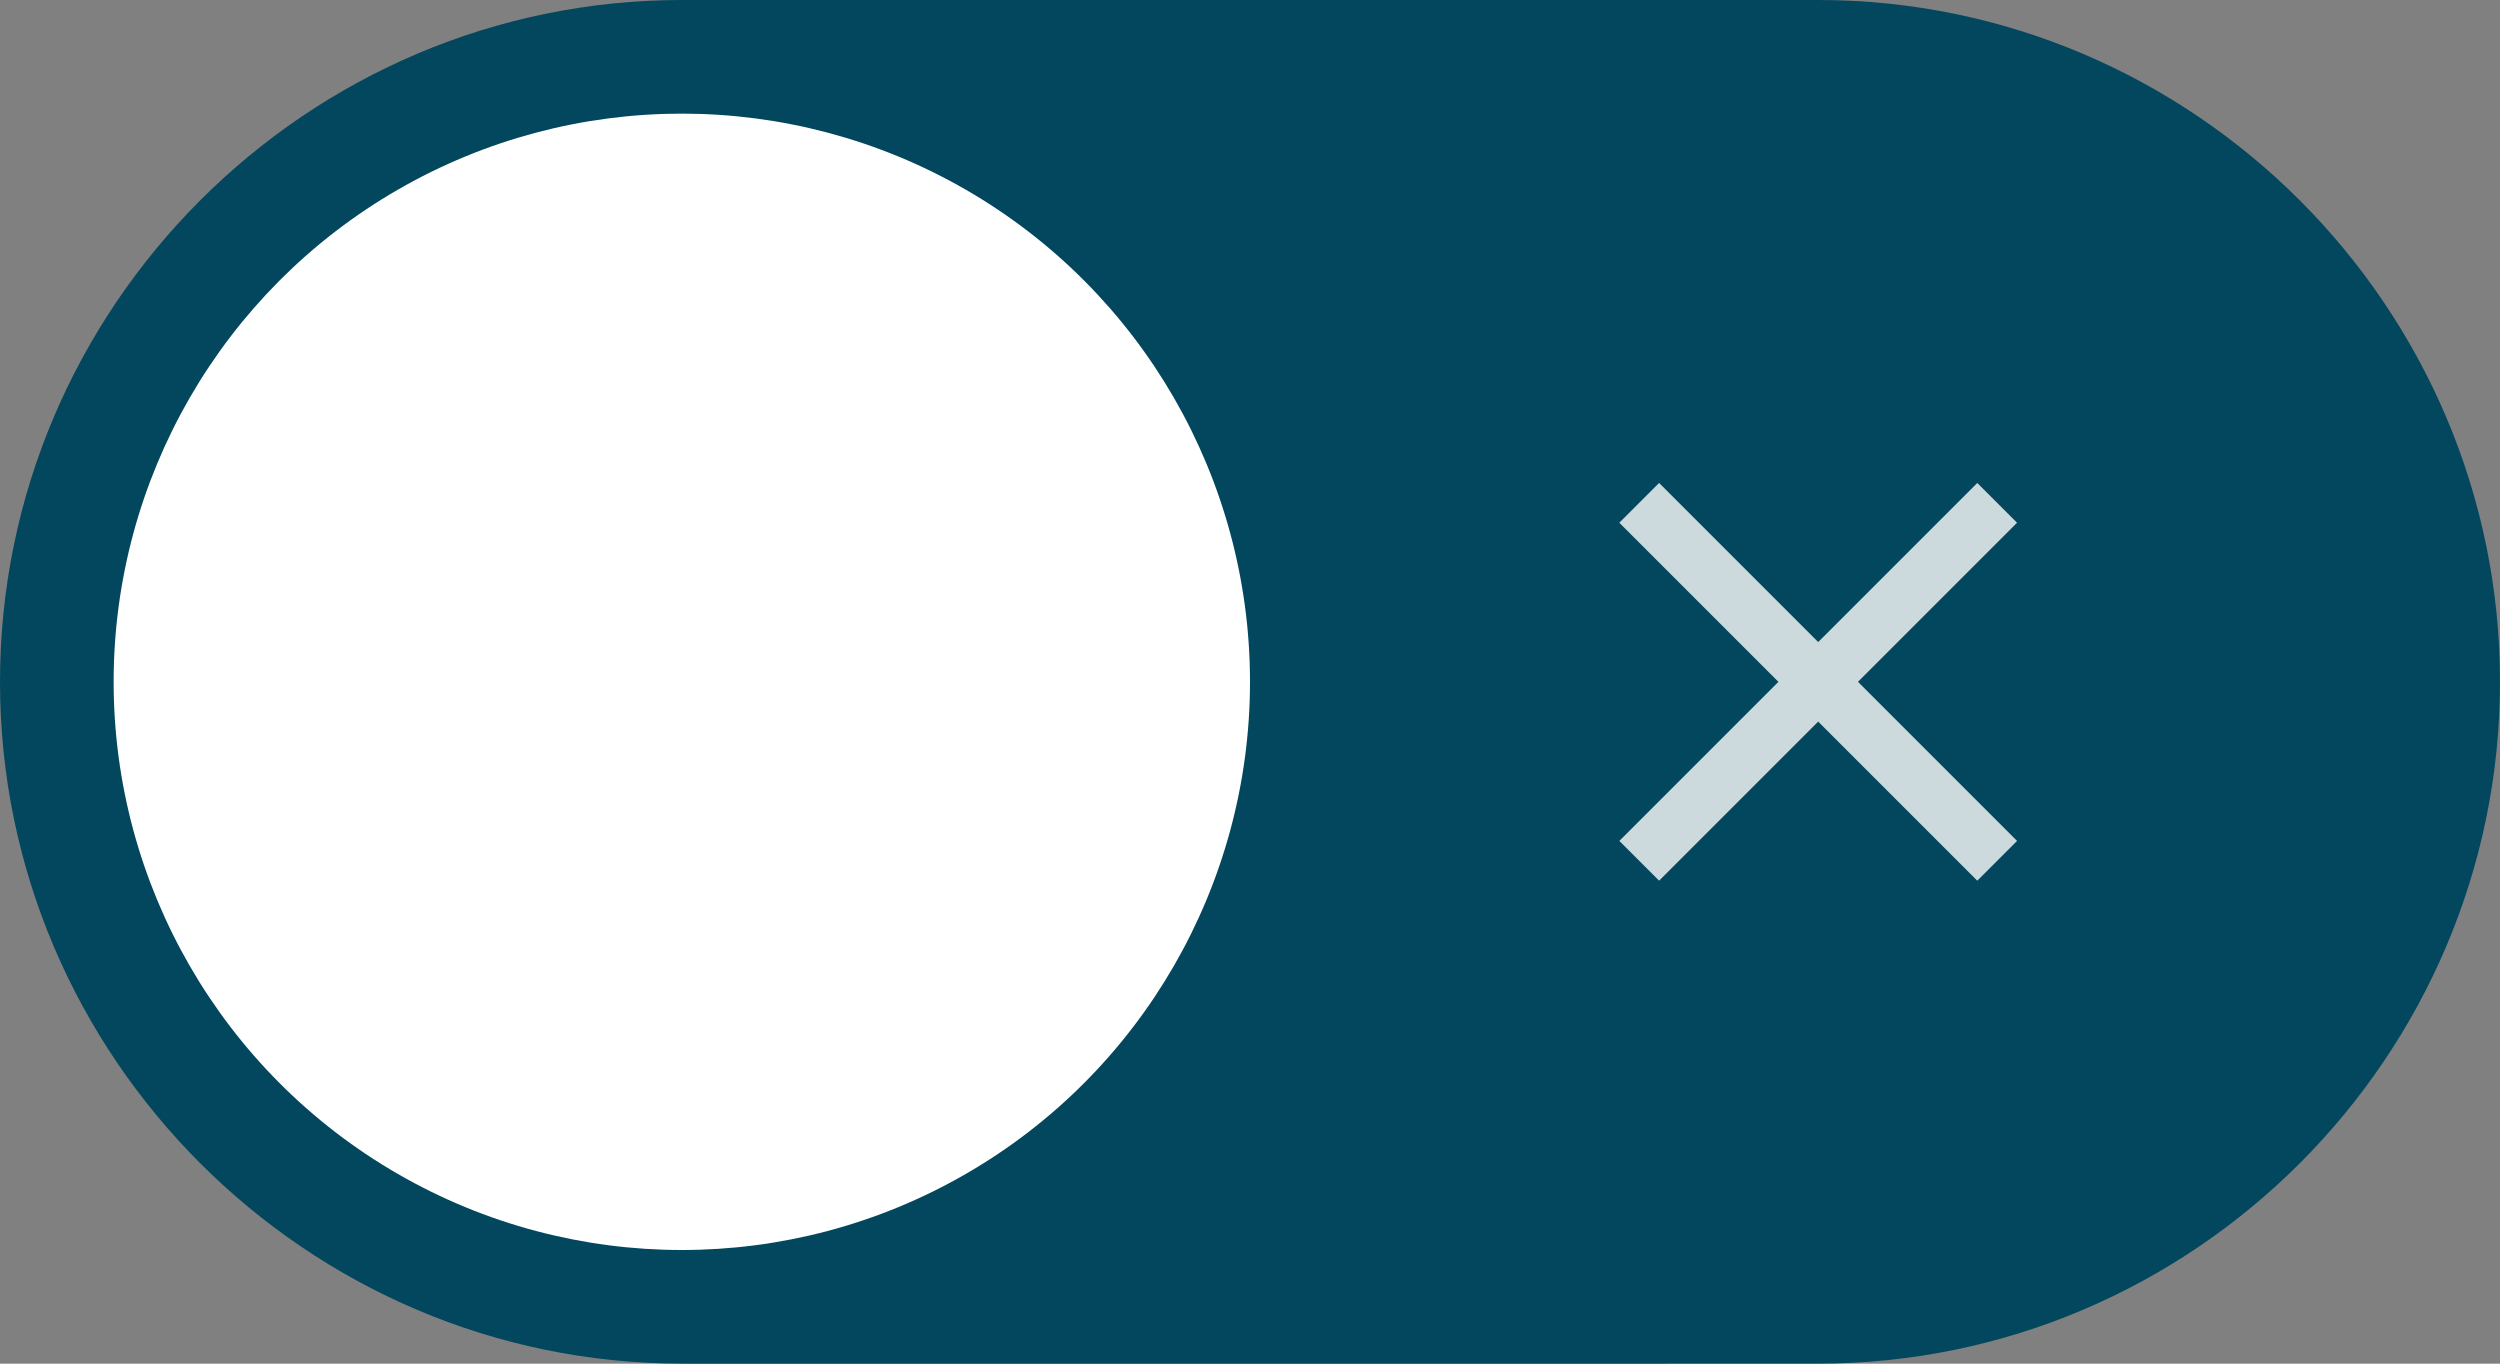
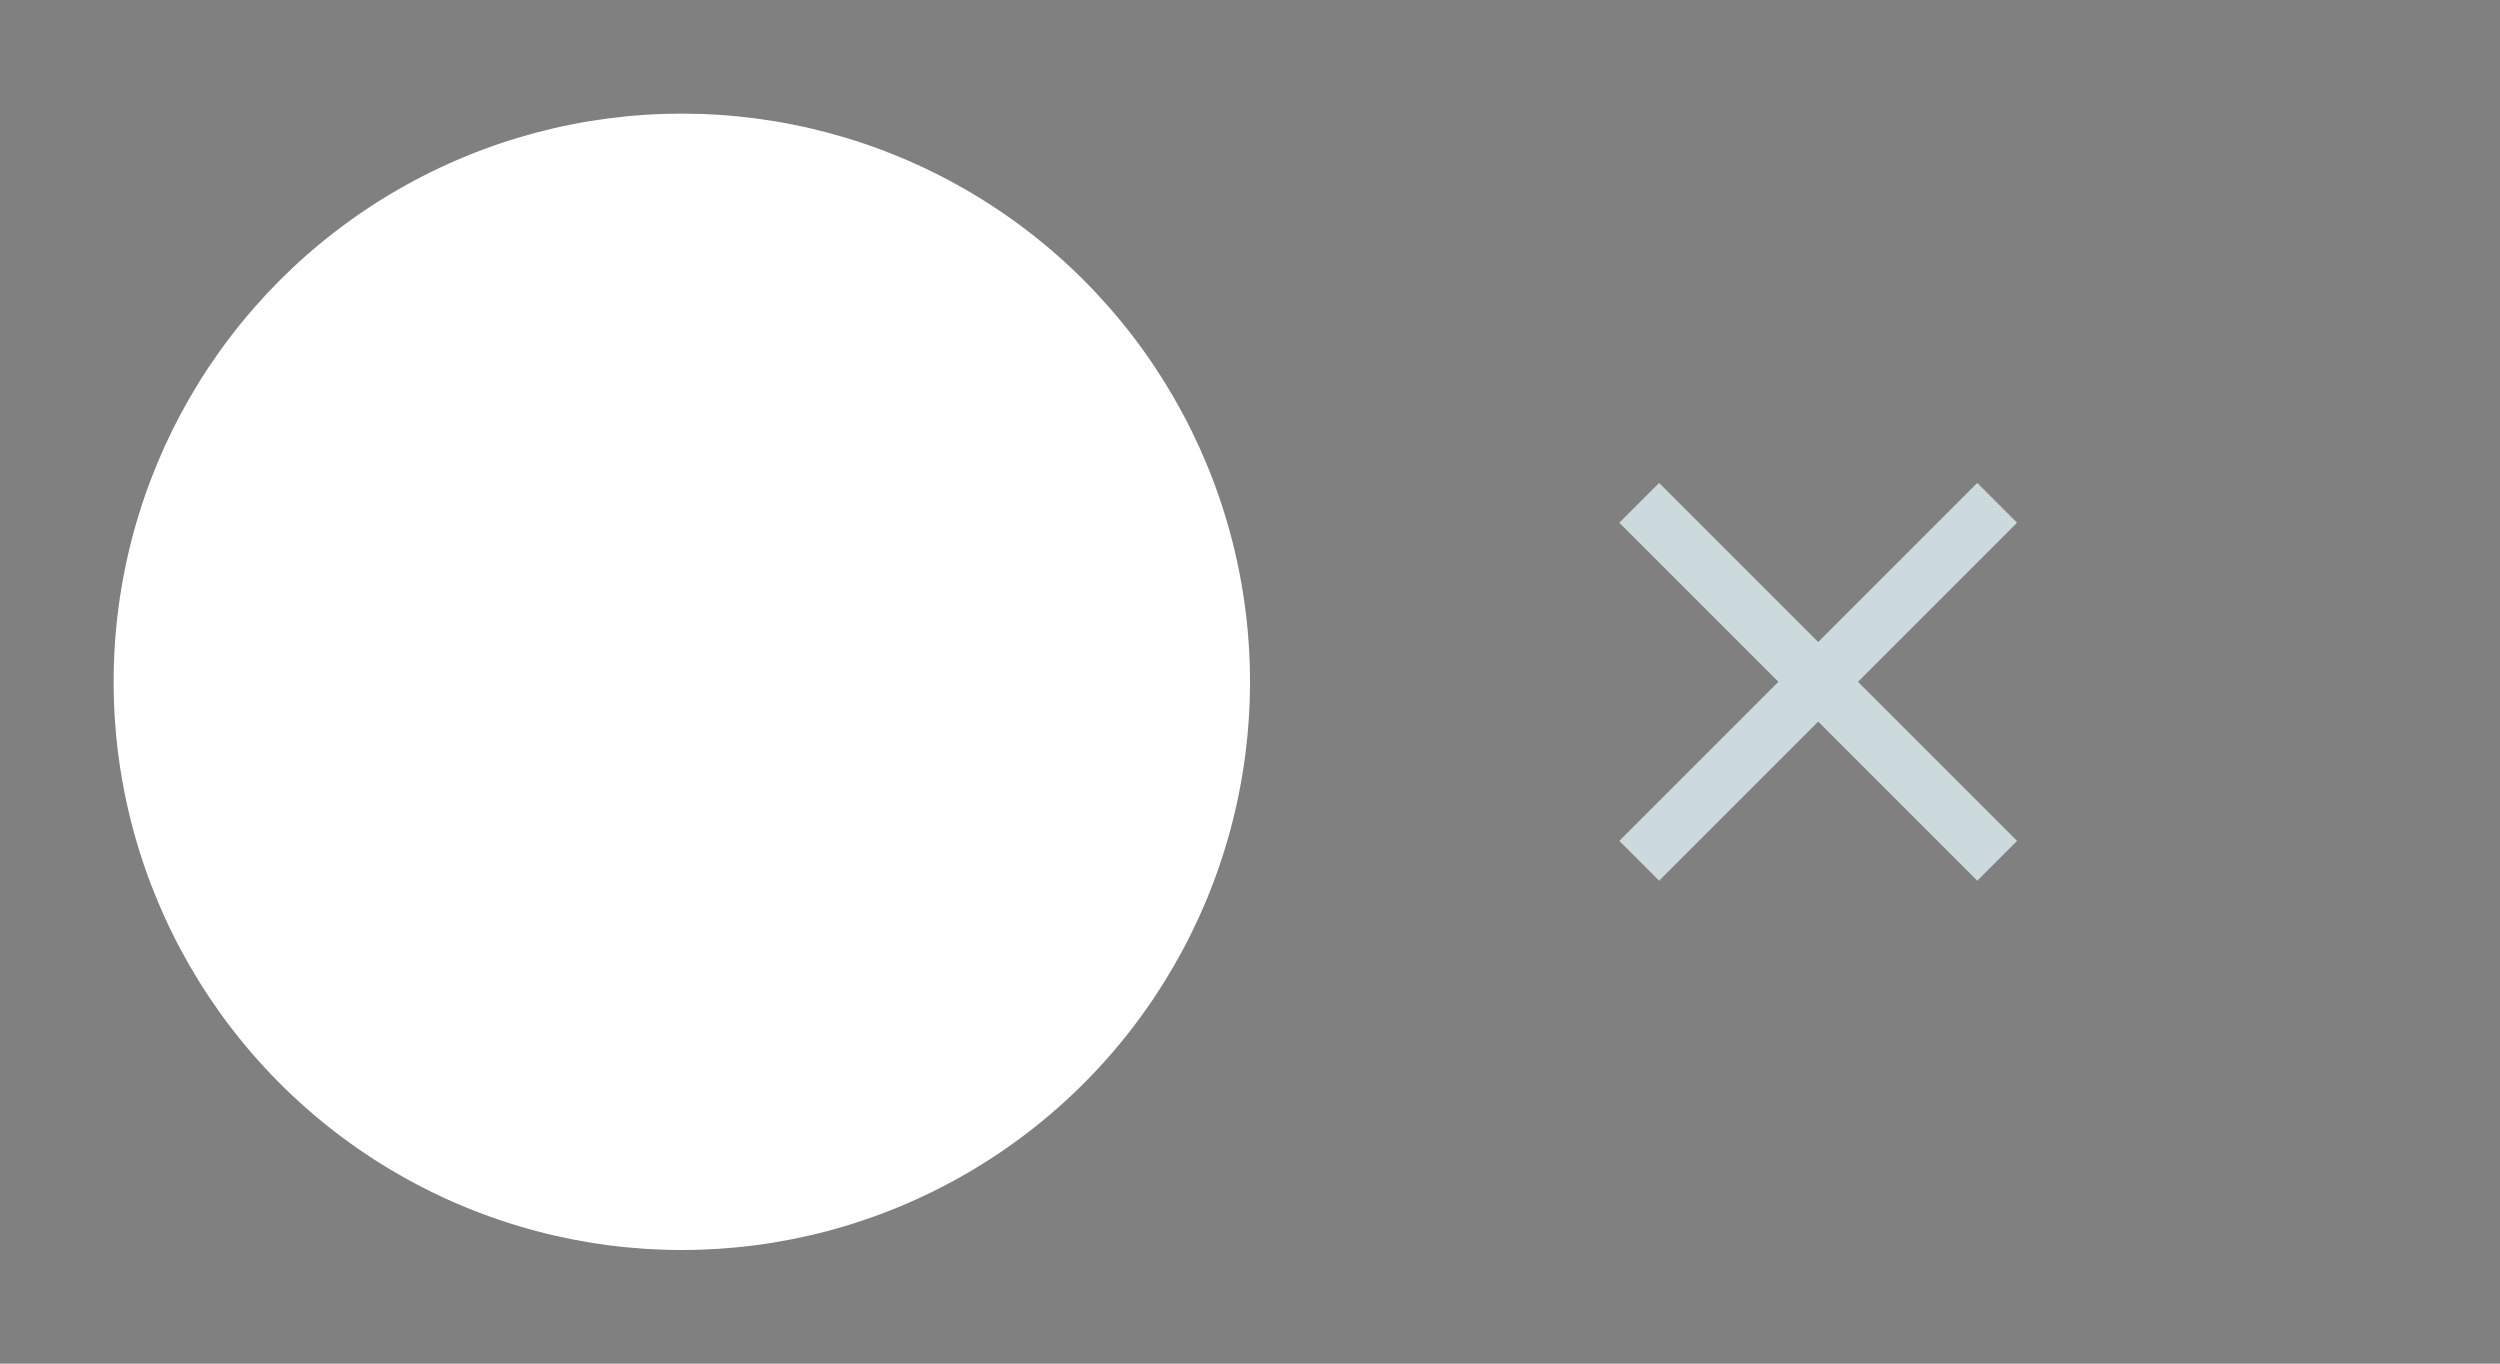
<svg xmlns="http://www.w3.org/2000/svg" version="1.1" id="Ebene_2" x="0px" y="0px" viewBox="0 0 44 24" style="enable-background:new 0 0 44 24;" xml:space="preserve">
  <rect x="0" y="0" width="44" height="24" fill="#808080" stroke="none" />
  <style type="text/css">
	.st0{fill-rule:evenodd;clip-rule:evenodd;fill:#02475E;}
	.st1{fill:#FFFFFF;}
	.st2{fill-rule:evenodd;clip-rule:evenodd;fill:#CCDADE;}
</style>
-   <path id="Rectangle_1_" class="st0" d="M12,0h20c6.6,0,12,5.4,12,12l0,0c0,6.6-5.4,12-12,12H12C5.4,24,0,18.6,0,12l0,0  C0,5.4,5.4,0,12,0z" />
  <circle id="path-1_2_" class="st1" cx="12" cy="12" r="10" />
  <polygon class="st2" points="35.5,9.2 34.8,8.5 32,11.3 29.2,8.5 28.5,9.2 31.3,12 28.5,14.8 29.2,15.5 32,12.7 34.8,15.5   35.5,14.8 32.7,12 " />
</svg>